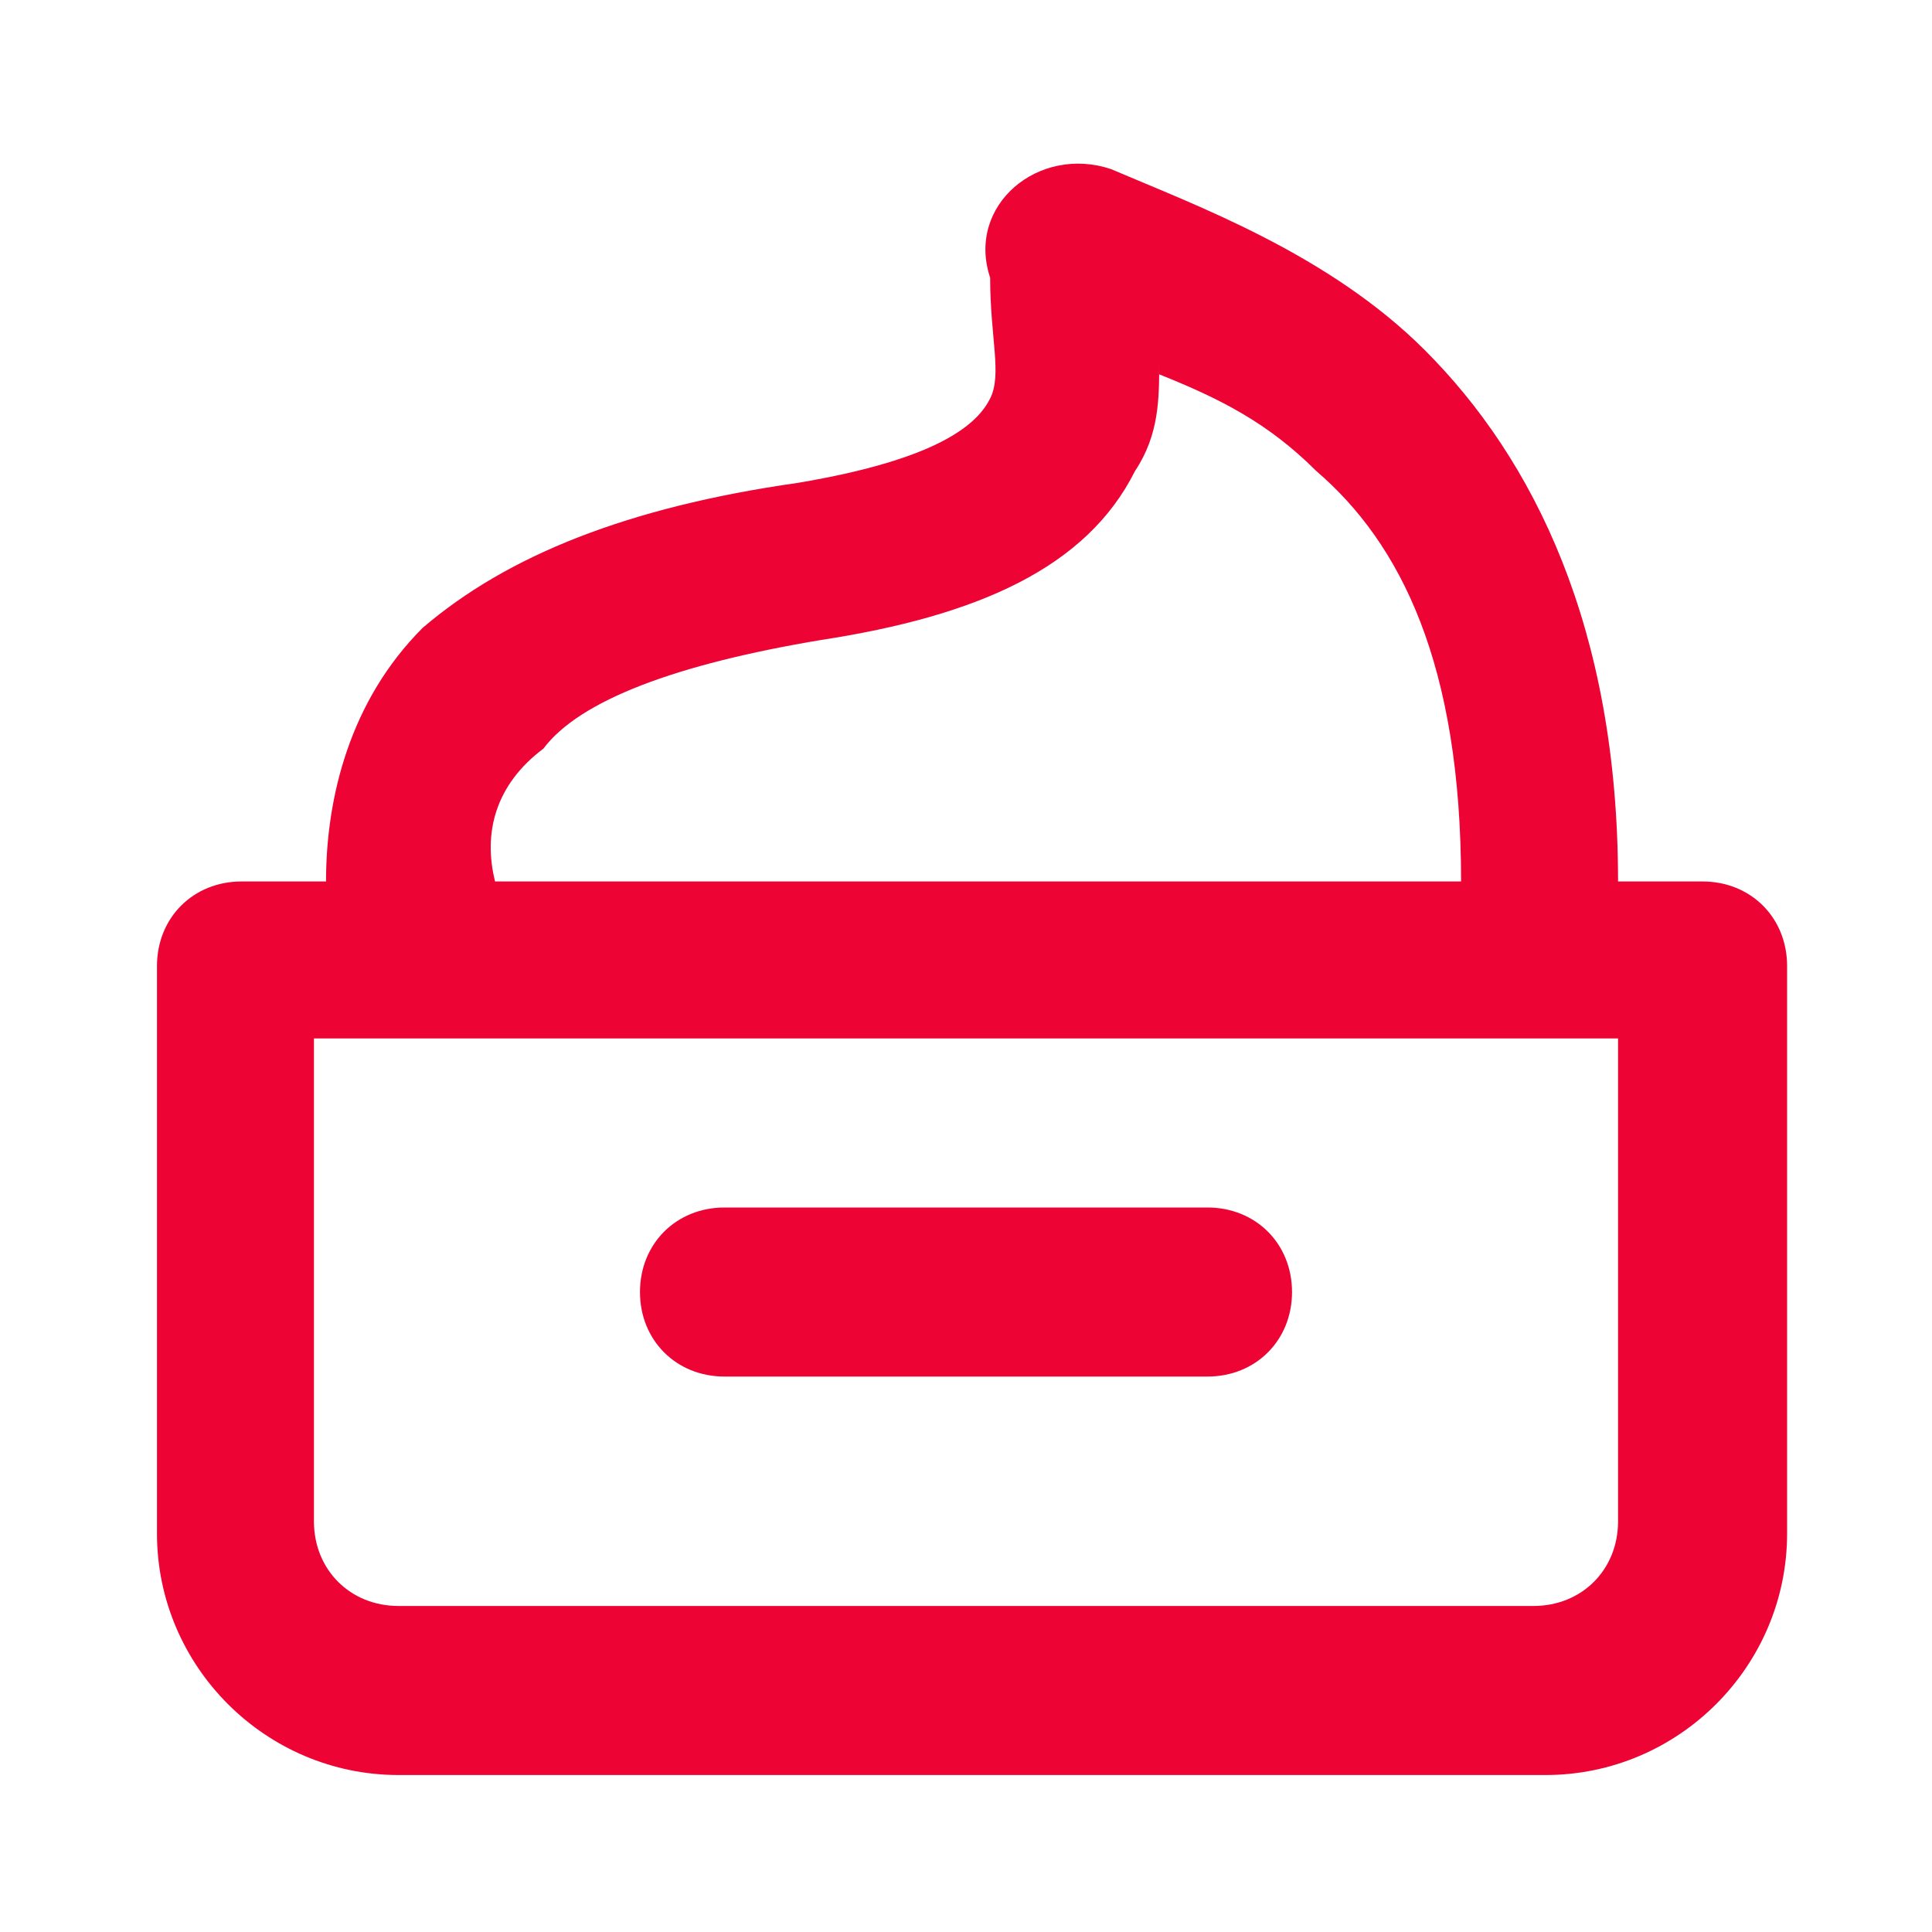
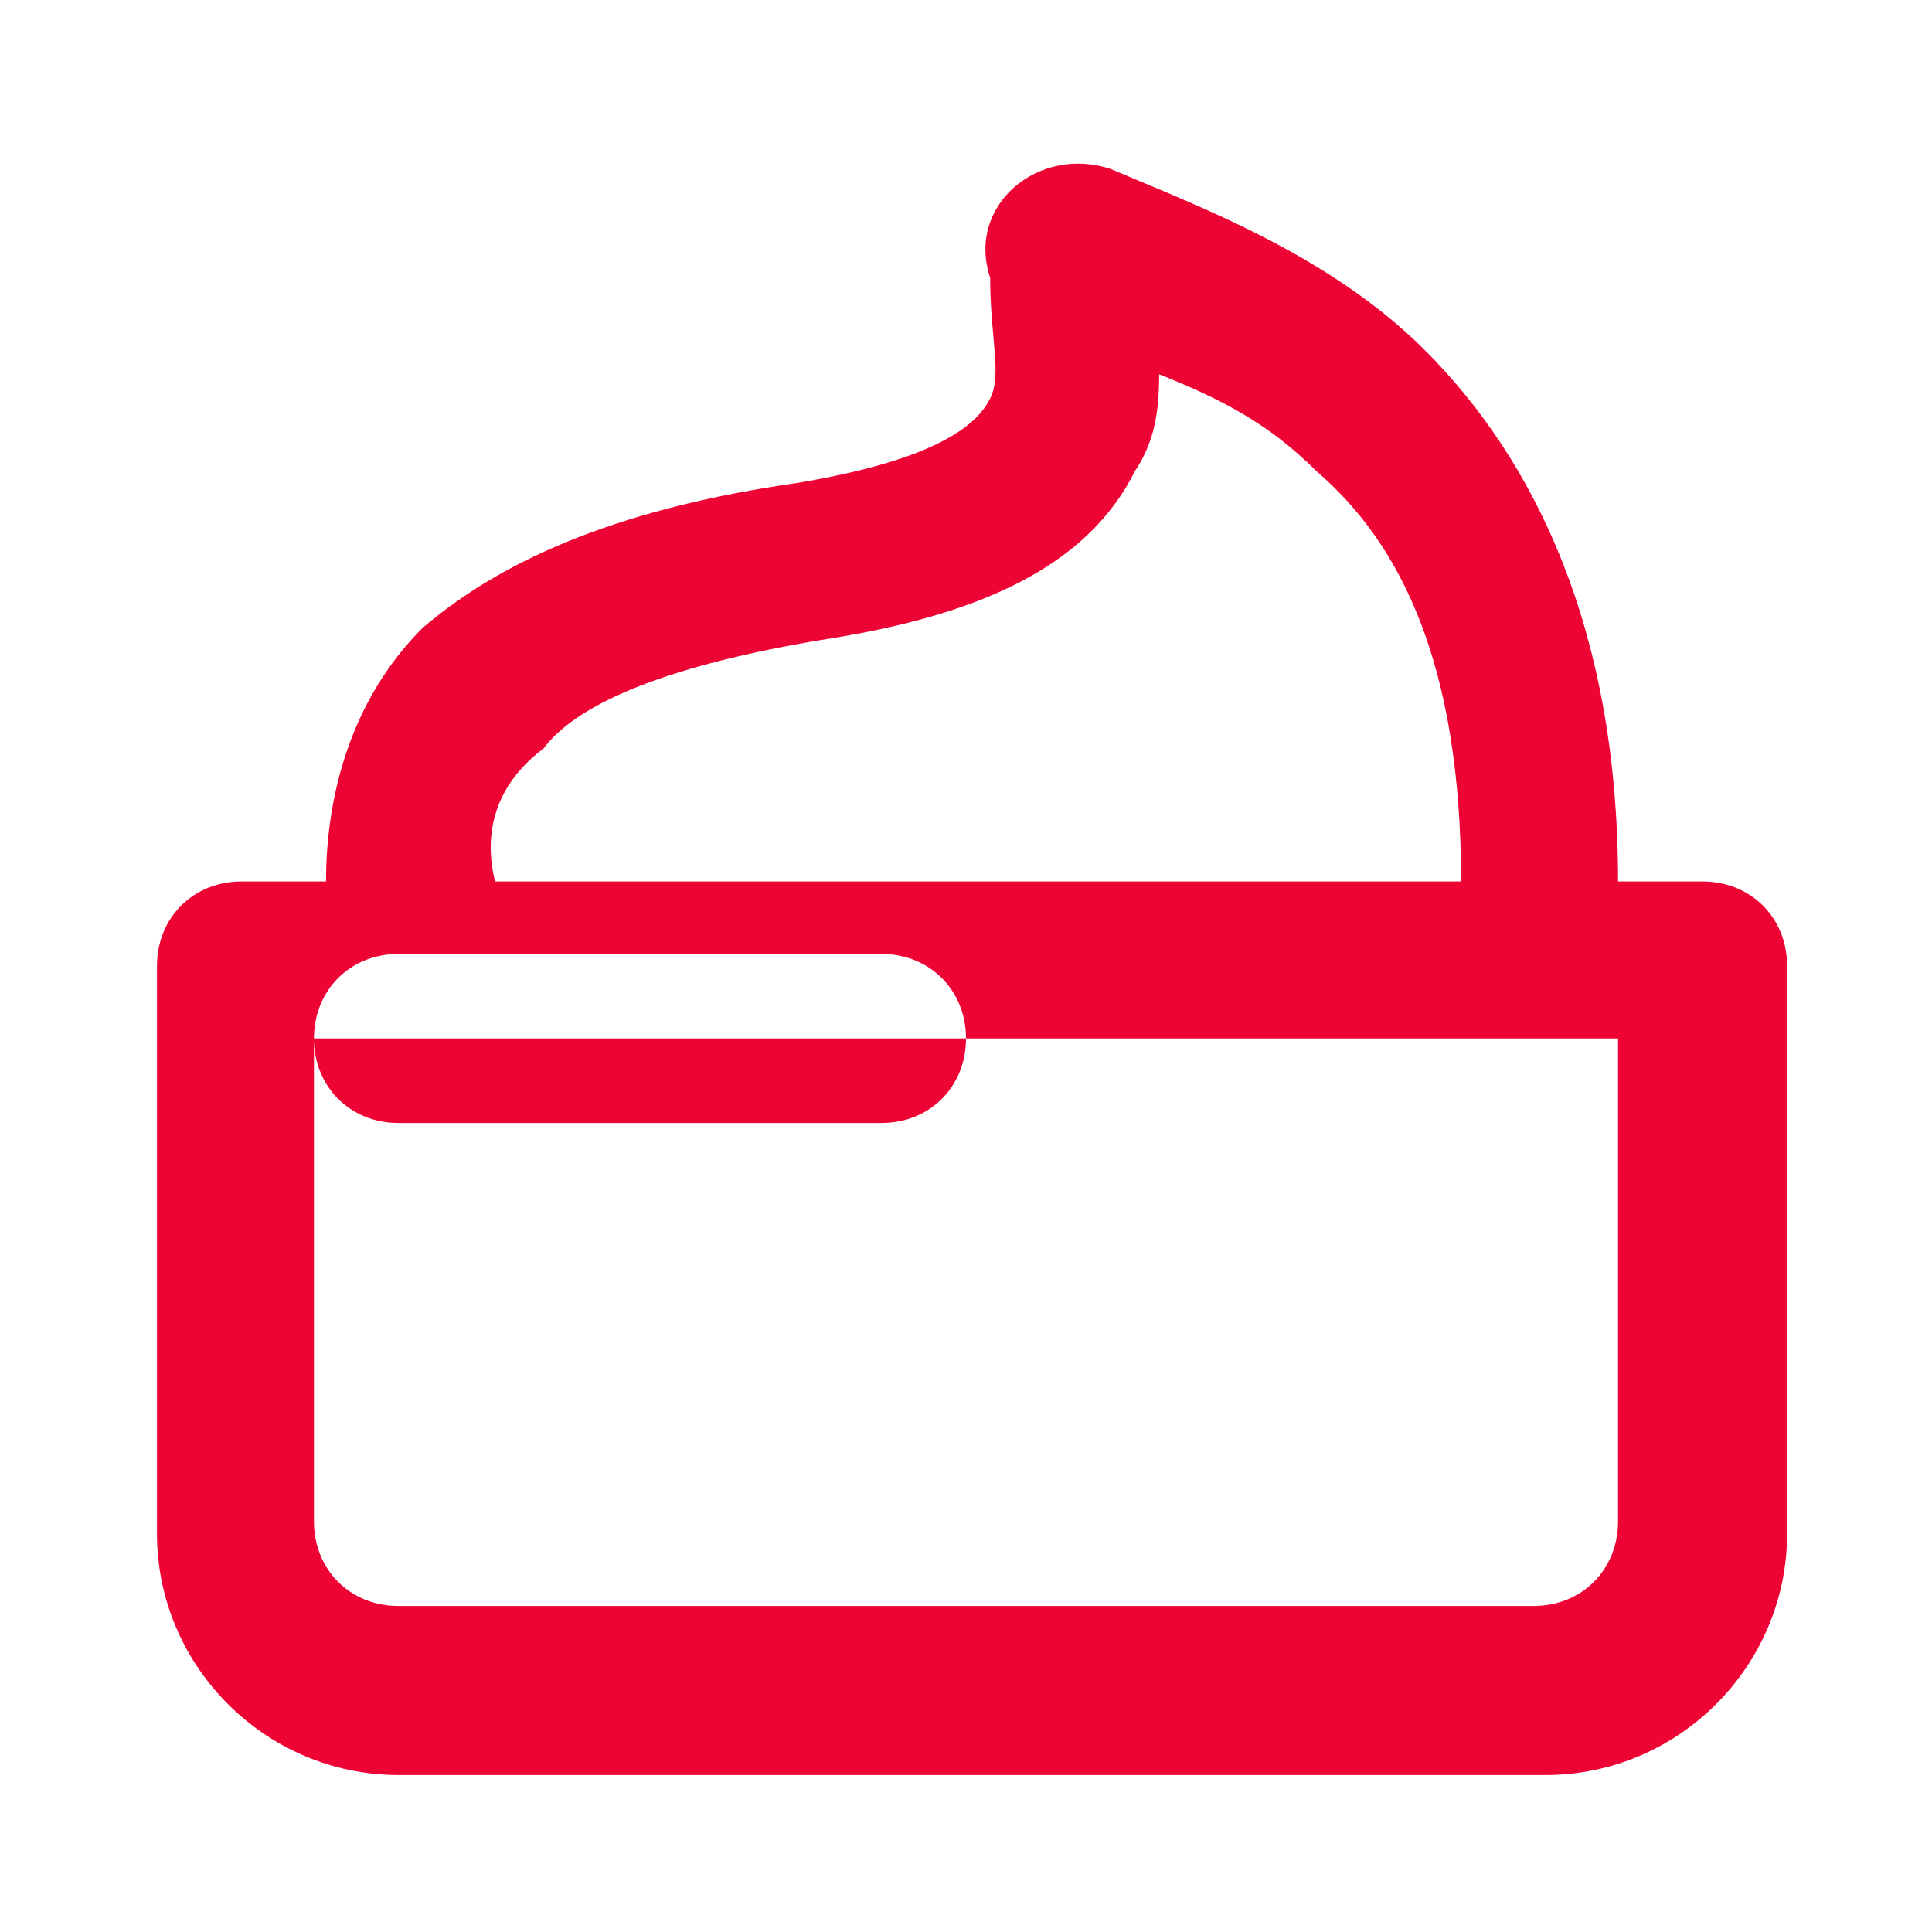
<svg xmlns="http://www.w3.org/2000/svg" id="Ebene_1" version="1.1" viewBox="0 0 16 16">
  <defs>
    <style>
      .st0 {
        fill: #ed0334;
        fill-rule: evenodd;
      }
    </style>
  </defs>
-   <path class="st0" d="M9.6,3c0,.3,0,.6-.2.9-.4.8-1.3,1.2-2.6,1.4-1.2.2-2,.5-2.3.9-.4.3-.5.7-.4,1.1,0,0,0,0,0,0h8c0-1.8-.5-2.8-1.2-3.4-.4-.4-.8-.6-1.3-.8ZM13.4,7.3h.7c.4,0,.7.3.7.7v4.7c0,1.1-.9,2-2,2H3.3c-1.1,0-2-.9-2-2v-4.7c0-.4.3-.7.7-.7h.7c0-.7.2-1.5.8-2.1.7-.6,1.7-1,3.1-1.2,1.2-.2,1.5-.5,1.6-.7.1-.2,0-.5,0-1-.2-.6.4-1.1,1-.9,0,0,0,0,0,0,.7.3,1.8.7,2.6,1.5.9.9,1.6,2.3,1.6,4.4ZM2.6,8.6v4c0,.4.3.7.7.7h9.4c.4,0,.7-.3.7-.7v-4H2.6ZM5.3,10.7c0-.4.3-.7.7-.7h4c.4,0,.7.3.7.7s-.3.7-.7.7h-4c-.4,0-.7-.3-.7-.7Z" />
+   <path class="st0" d="M9.6,3c0,.3,0,.6-.2.9-.4.8-1.3,1.2-2.6,1.4-1.2.2-2,.5-2.3.9-.4.3-.5.7-.4,1.1,0,0,0,0,0,0h8c0-1.8-.5-2.8-1.2-3.4-.4-.4-.8-.6-1.3-.8ZM13.4,7.3h.7c.4,0,.7.3.7.7v4.7c0,1.1-.9,2-2,2H3.3c-1.1,0-2-.9-2-2v-4.7c0-.4.3-.7.7-.7h.7c0-.7.2-1.5.8-2.1.7-.6,1.7-1,3.1-1.2,1.2-.2,1.5-.5,1.6-.7.1-.2,0-.5,0-1-.2-.6.4-1.1,1-.9,0,0,0,0,0,0,.7.3,1.8.7,2.6,1.5.9.9,1.6,2.3,1.6,4.4ZM2.6,8.6v4c0,.4.3.7.7.7h9.4c.4,0,.7-.3.7-.7v-4H2.6Zc0-.4.3-.7.7-.7h4c.4,0,.7.3.7.7s-.3.7-.7.7h-4c-.4,0-.7-.3-.7-.7Z" />
</svg>